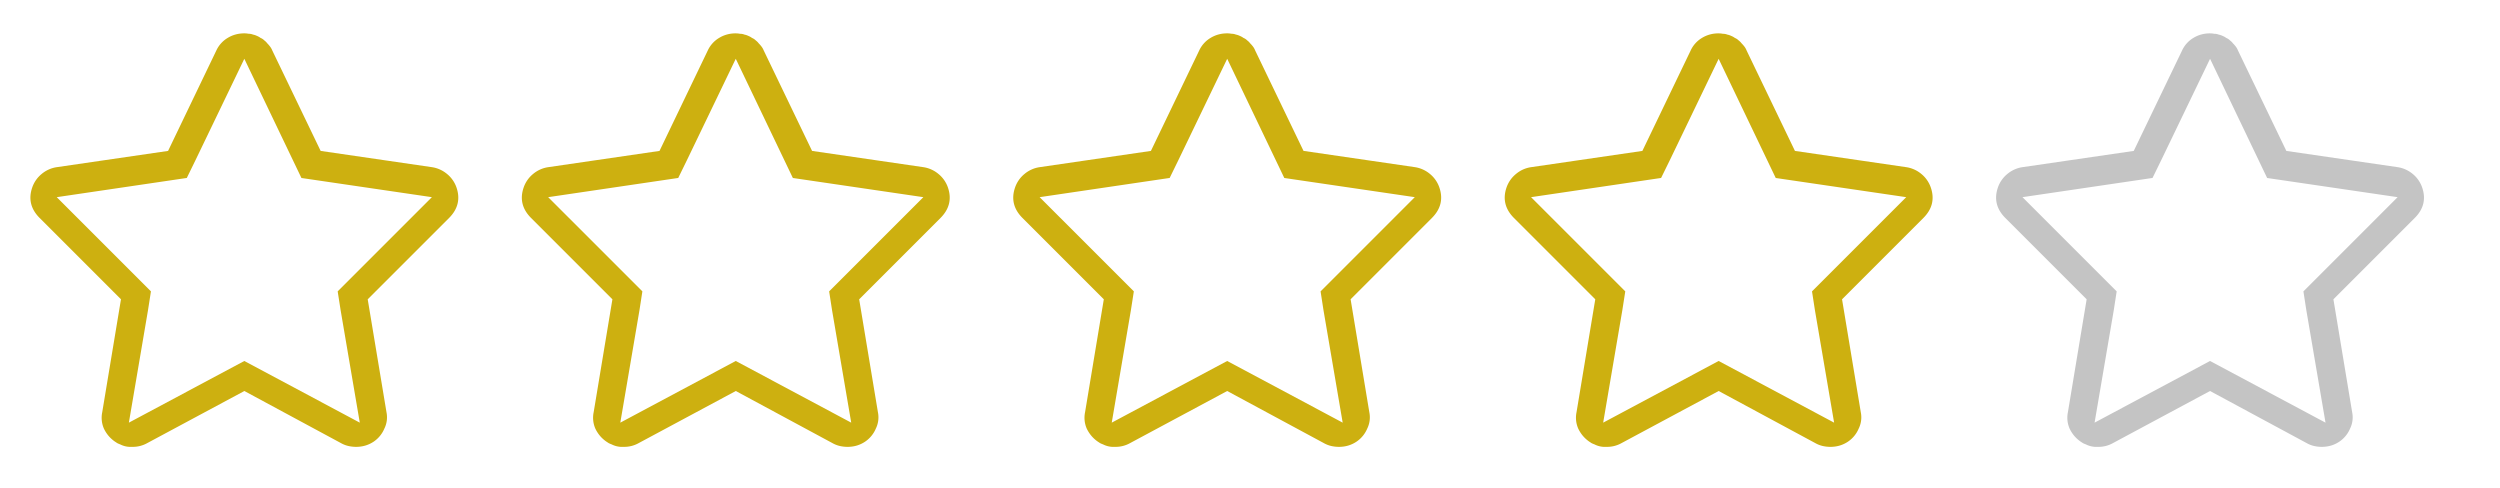
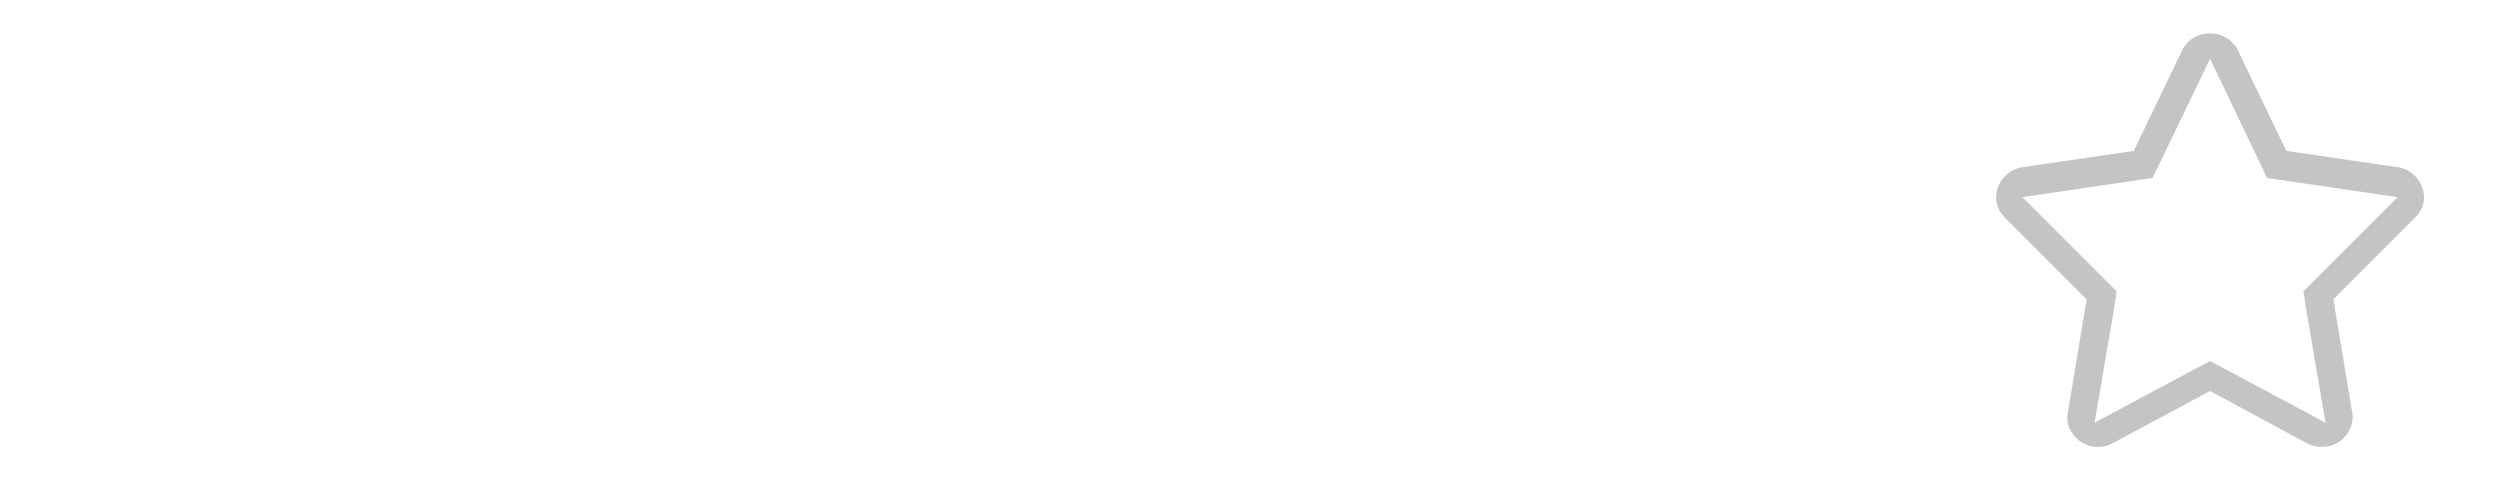
<svg xmlns="http://www.w3.org/2000/svg" width="82" height="16" fill="none">
-   <path d="M8.014 1.928l1.873 3.91 4.279.629-3.09 3.09.096.615.629 3.691-3.787-2.023-3.787 2.023.628-3.691.096-.615-3.09-3.09 4.266-.63.287-.587 1.6-3.322zm0-.834c-.2 0-.383.05-.547.15a.945.945 0 00-.37.41L5.513 4.95l-3.65.533a.999.999 0 00-.493.22.99.99 0 00-.314.45c-.128.374-.046.707.246.998l2.666 2.666-.615 3.705a.893.893 0 00.054.534c.082.173.2.314.356.424l.082.054a.752.752 0 00.095.041.752.752 0 00.301.082h.11a.96.96 0 00.478-.123l3.186-1.709 3.171 1.71a.915.915 0 00.247.095c.082.018.164.027.246.027.218 0 .414-.059.588-.178a.97.97 0 00.341-.423.834.834 0 00.069-.534l-.616-3.705 2.667-2.666c.291-.291.373-.624.246-.998a.991.991 0 00-.315-.45 1.004 1.004 0 00-.492-.22l-3.65-.533L8.93 1.654a.535.535 0 00-.069-.123 1.026 1.026 0 00-.095-.11.476.476 0 00-.096-.095.364.364 0 00-.123-.082.535.535 0 00-.123-.068.488.488 0 00-.123-.041.401.401 0 00-.15-.028.696.696 0 00-.137-.013zm16.119.834l1.873 3.91 4.28.629-3.09 3.09.095.615.629 3.691-3.787-2.023-3.787 2.023.629-3.691.095-.615-3.09-3.09 4.266-.63.287-.587 1.6-3.322zm0-.834c-.2 0-.383.05-.547.15a.945.945 0 00-.37.41L21.632 4.95l-3.65.533a.999.999 0 00-.493.22.99.99 0 00-.314.45c-.128.374-.046.707.246.998l2.666 2.666-.615 3.705a.893.893 0 00.054.534c.082.173.2.314.356.424l.082.054a.745.745 0 00.096.041.757.757 0 00.3.082h.11a.96.96 0 00.478-.123l3.186-1.709 3.172 1.71a.914.914 0 00.246.095c.082.018.164.027.246.027.219 0 .415-.059.588-.178a.971.971 0 00.342-.423.834.834 0 00.068-.534l-.615-3.705 2.666-2.666c.291-.291.373-.624.246-.998a.99.99 0 00-.315-.45 1.004 1.004 0 00-.492-.22l-3.65-.533-1.586-3.295a.535.535 0 00-.069-.123 1.039 1.039 0 00-.095-.11.48.48 0 00-.096-.095.365.365 0 00-.123-.082.535.535 0 00-.123-.068.488.488 0 00-.123-.041.402.402 0 00-.15-.028.695.695 0 00-.137-.013zm16.119.834l1.873 3.91 4.28.629-3.09 3.09.095.615.63 3.691-3.788-2.023-3.787 2.023.629-3.691.096-.615-3.09-3.09 4.265-.63.287-.587 1.6-3.322zm0-.834c-.2 0-.383.05-.547.15a.946.946 0 00-.37.41L37.75 4.95l-3.65.533a.999.999 0 00-.493.22.99.99 0 00-.314.45c-.128.374-.046.707.246.998l2.666 2.666-.615 3.705a.894.894 0 00.054.534c.083.173.201.314.356.424l.082.054a.757.757 0 00.096.041.757.757 0 00.3.082h.11a.96.96 0 00.478-.123l3.186-1.709 3.172 1.71a.915.915 0 00.246.095c.082.018.164.027.246.027.219 0 .415-.059.588-.178a.97.97 0 00.342-.423.834.834 0 00.068-.534L44.3 9.816l2.666-2.666c.291-.291.373-.624.246-.998a.99.99 0 00-.314-.45 1.004 1.004 0 00-.493-.22l-3.65-.533-1.586-3.295a.536.536 0 00-.068-.123 1.016 1.016 0 00-.096-.11.474.474 0 00-.096-.095.365.365 0 00-.123-.082.536.536 0 00-.123-.068.488.488 0 00-.123-.041.402.402 0 00-.15-.028.696.696 0 00-.137-.013zm16.119.834l1.873 3.91 4.28.629-3.09 3.09.095.615.63 3.691-3.788-2.023-3.787 2.023.629-3.691.096-.615-3.09-3.09 4.265-.63.288-.587 1.6-3.322zm0-.834c-.2 0-.383.05-.547.15a.945.945 0 00-.369.41L53.87 4.95l-3.65.533a.992.992 0 00-.492.22.99.99 0 00-.315.45c-.127.374-.045.707.246.998l2.666 2.666-.615 3.705a.893.893 0 00.055.534c.082.173.2.314.355.424l.082.054a.745.745 0 00.096.041.745.745 0 00.3.082h.11a.96.96 0 00.478-.123l3.186-1.709 3.172 1.71a.913.913 0 00.246.095c.082.018.164.027.246.027.219 0 .415-.059.588-.178a.97.97 0 00.342-.423.833.833 0 00.068-.534l-.615-3.705 2.666-2.666c.292-.291.374-.624.246-.998a.99.99 0 00-.314-.45 1.004 1.004 0 00-.493-.22l-3.65-.533-1.586-3.295a.535.535 0 00-.068-.123 1.029 1.029 0 00-.096-.11.474.474 0 00-.096-.095.363.363 0 00-.123-.082.536.536 0 00-.123-.068.486.486 0 00-.123-.041.402.402 0 00-.15-.028.696.696 0 00-.137-.013z" fill="#CDB010" />
  <path d="M72.49 1.928l1.872 3.91 4.28.629-3.09 3.09.095.615.63 3.691-3.788-2.023-3.787 2.023.63-3.691.095-.615-3.09-3.09 4.266-.63.287-.587 1.6-3.322zm0-.834c-.201 0-.384.05-.548.15a.946.946 0 00-.369.41L69.987 4.95l-3.65.533a1 1 0 00-.492.22.99.99 0 00-.315.45c-.127.374-.045.707.246.998l2.666 2.666-.615 3.705a.894.894 0 00.055.534c.082.173.2.314.355.424l.082.054a.757.757 0 00.096.041.757.757 0 00.3.082h.11a.96.96 0 00.479-.123l3.185-1.709 3.172 1.71a.915.915 0 00.246.095c.082.018.164.027.246.027.22 0 .415-.059.588-.178a.97.97 0 00.342-.423.834.834 0 00.068-.534l-.615-3.705 2.666-2.666c.292-.291.374-.624.246-.998a.99.99 0 00-.314-.45 1.004 1.004 0 00-.492-.22l-3.65-.533-1.587-3.295a.536.536 0 00-.068-.123 1.016 1.016 0 00-.096-.11.474.474 0 00-.096-.095.365.365 0 00-.123-.082.536.536 0 00-.123-.068.488.488 0 00-.123-.041.402.402 0 00-.15-.028.696.696 0 00-.137-.013z" fill="#C4C4C4" />
</svg>